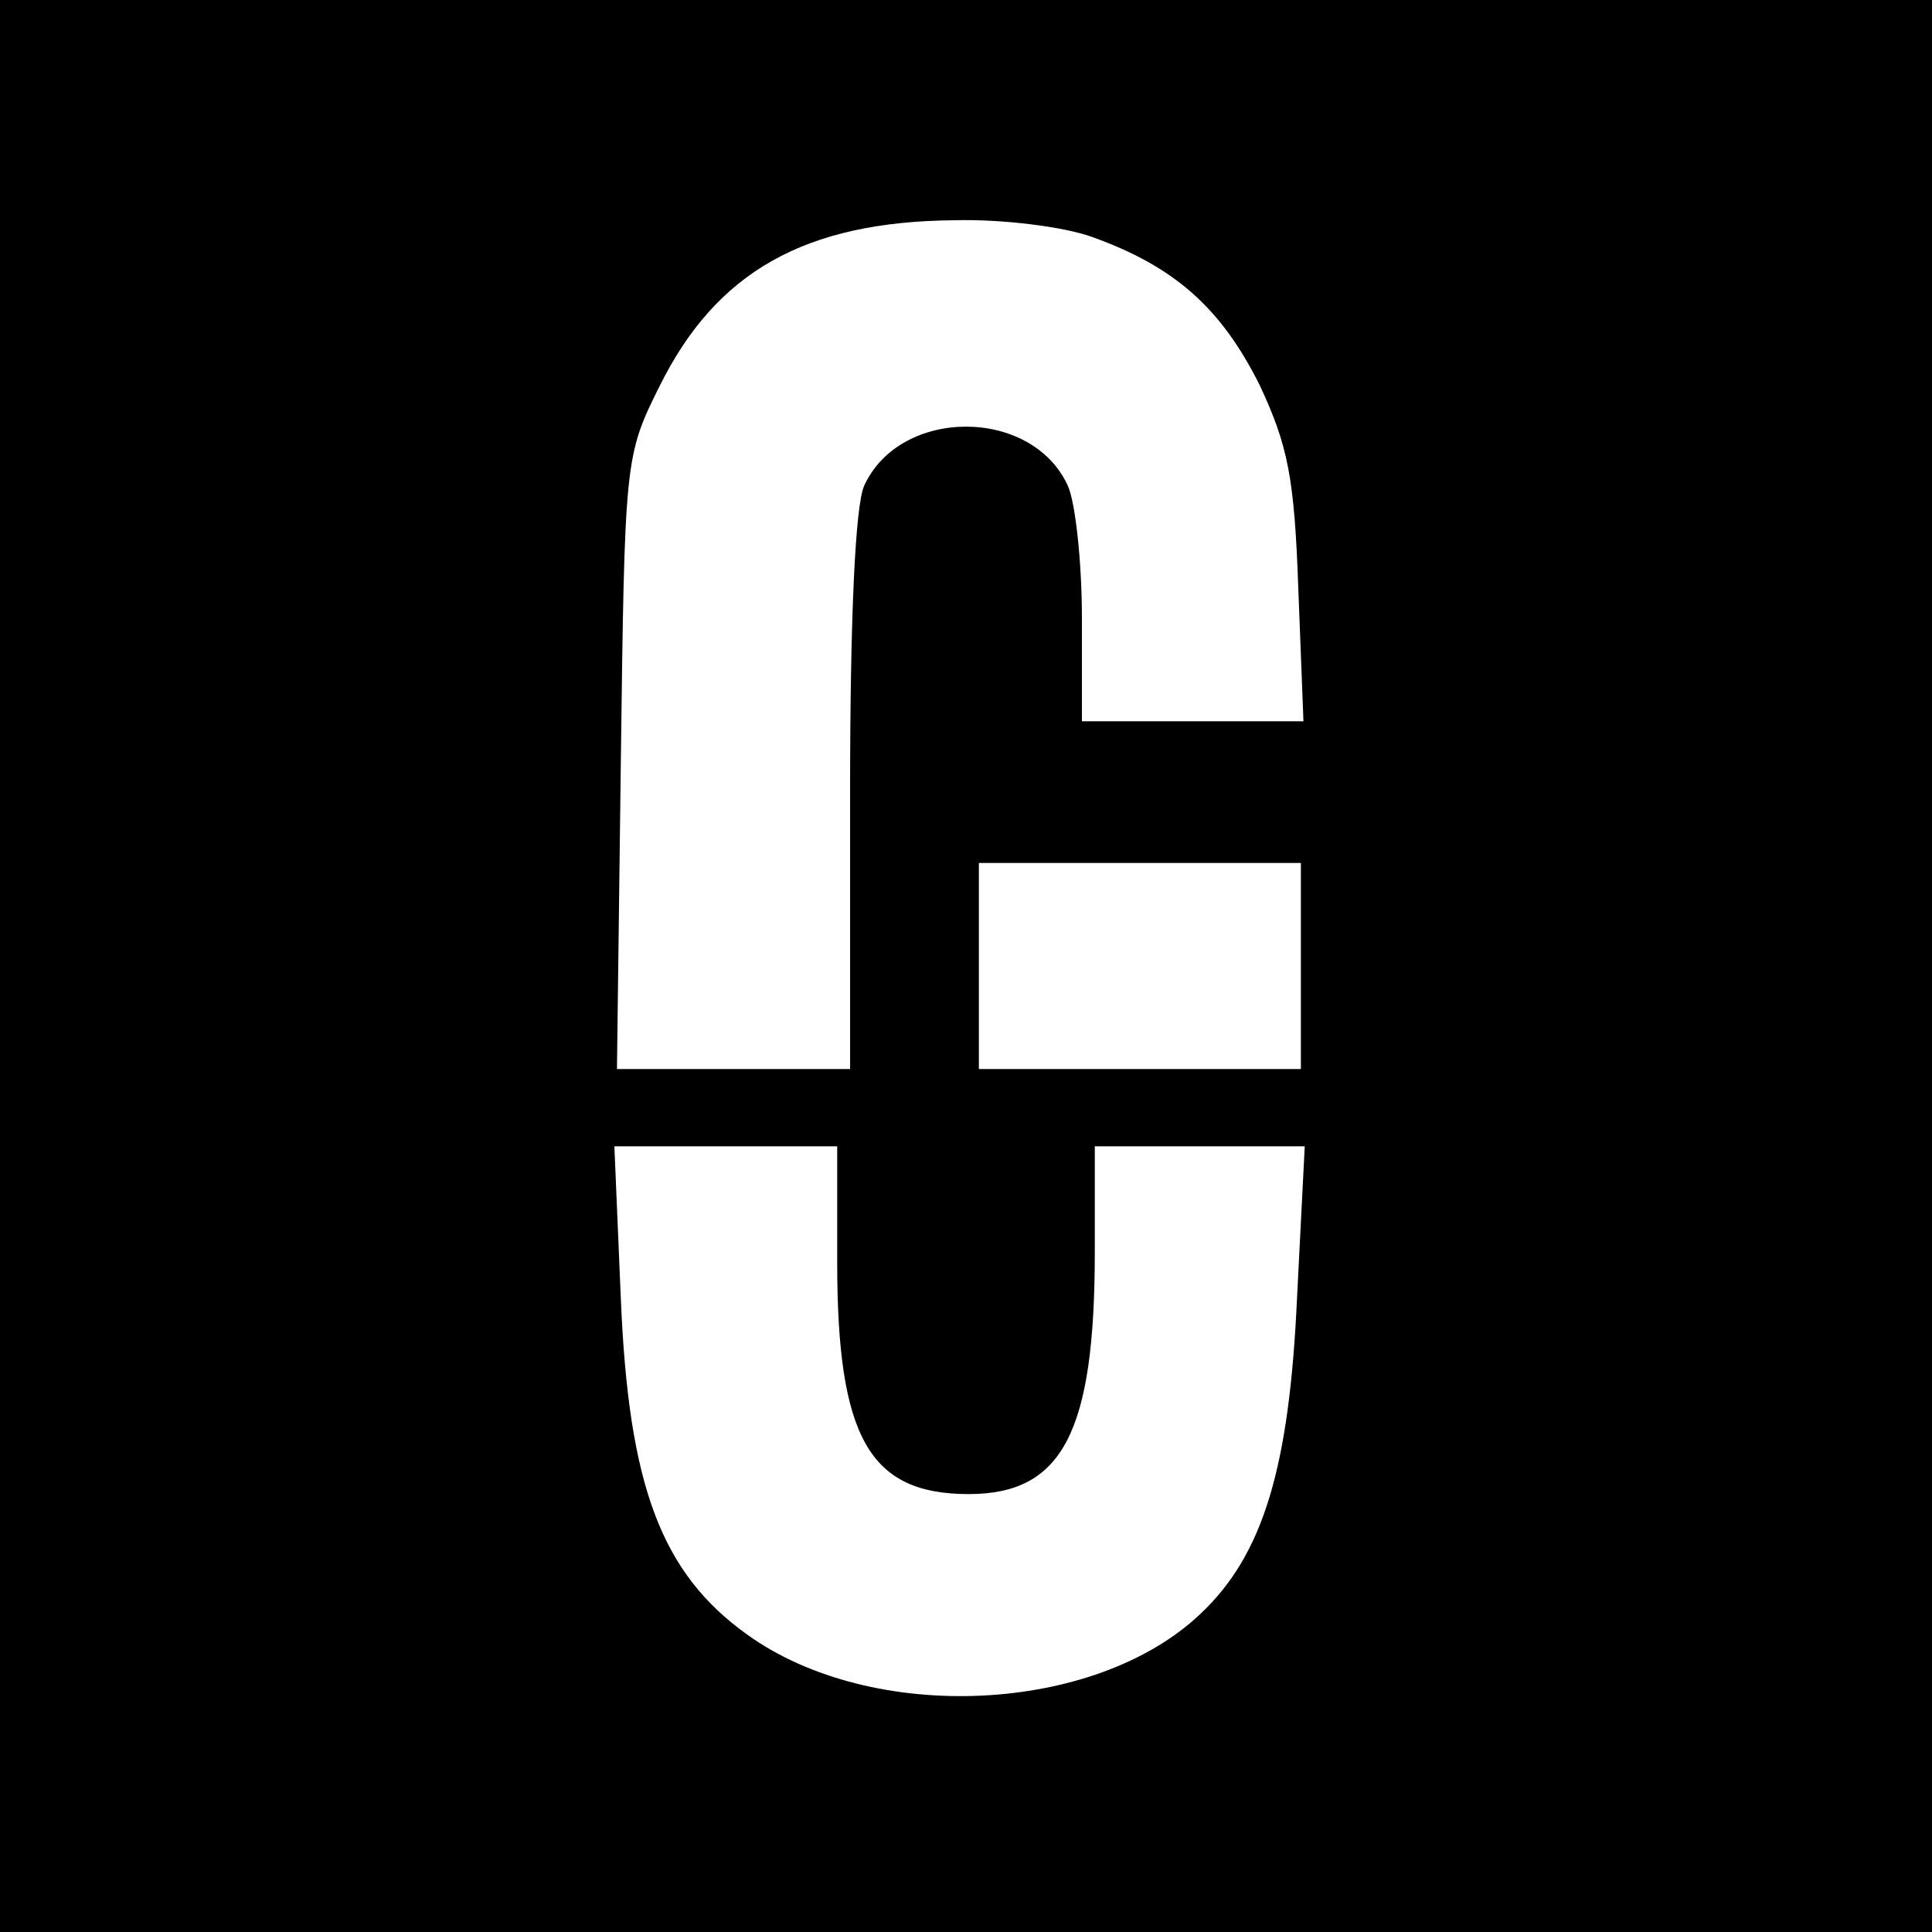
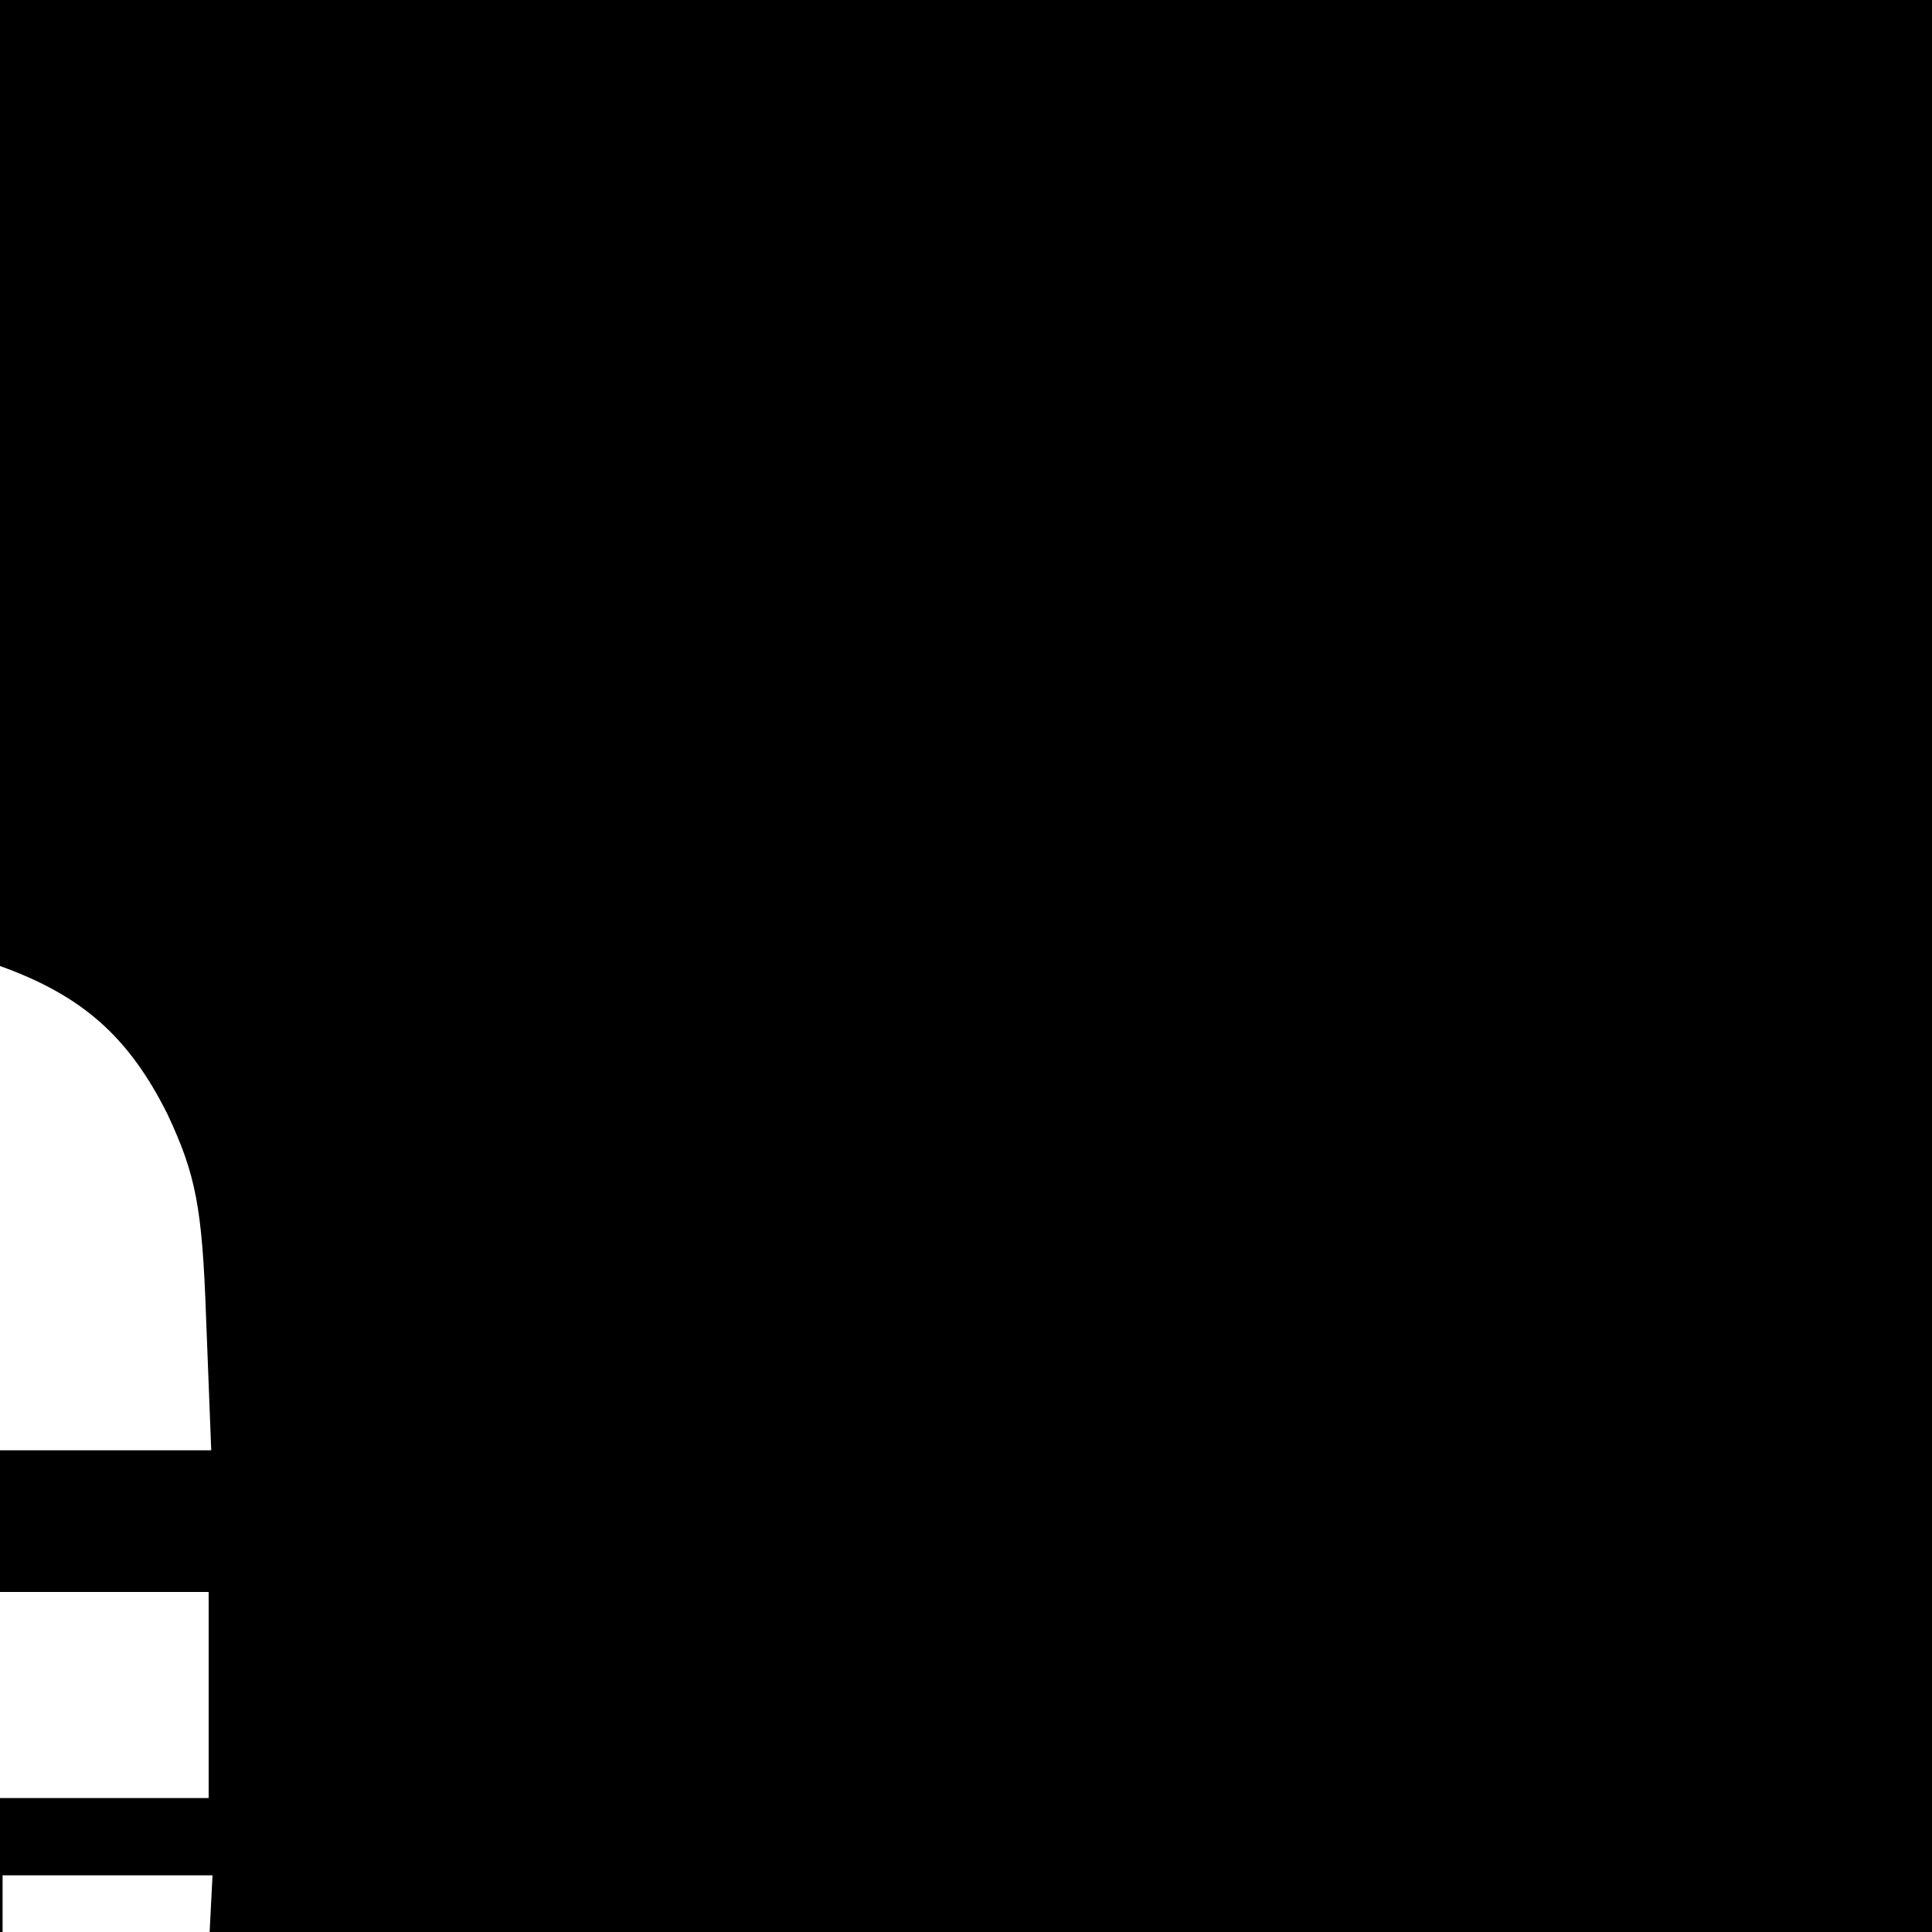
<svg xmlns="http://www.w3.org/2000/svg" version="1.0" width="150pt" height="150pt" viewBox="0 0 150 150" preserveAspectRatio="xMidYMid meet">
  <g transform="translate(0,150) scale(0.1,-0.1)" fill="#000000" stroke="none">
-     <path d="M0 750 l0 -750 750 0 750 0 0 750 0 750 -750 0 -750 0 0 -750z m848 566 c64 -23 100 -55 130 -115 22 -47 27 -72 30 -158 l4 -103 -86 0 -86 0 0 80 c0 43 -5 90 -11 103 -28 61 -130 61 -158 0 -7 -15 -11 -103 -11 -238 l0 -215 -91 0 -90 0 3 238 c3 235 3 238 30 292 44 89 113 128 229 129 37 1 85 -5 107 -13z m162 -566 l0 -80 -125 0 -125 0 0 80 0 80 125 0 125 0 0 -80z m-360 -230 c0 -136 25 -180 102 -180 73 0 98 48 98 188 l0 82 81 0 82 0 -6 -118 c-6 -131 -26 -199 -75 -245 -82 -78 -255 -86 -352 -16 -67 48 -92 116 -98 261 l-5 118 87 0 86 0 0 -90z" />
+     <path d="M0 750 l0 -750 750 0 750 0 0 750 0 750 -750 0 -750 0 0 -750z c64 -23 100 -55 130 -115 22 -47 27 -72 30 -158 l4 -103 -86 0 -86 0 0 80 c0 43 -5 90 -11 103 -28 61 -130 61 -158 0 -7 -15 -11 -103 -11 -238 l0 -215 -91 0 -90 0 3 238 c3 235 3 238 30 292 44 89 113 128 229 129 37 1 85 -5 107 -13z m162 -566 l0 -80 -125 0 -125 0 0 80 0 80 125 0 125 0 0 -80z m-360 -230 c0 -136 25 -180 102 -180 73 0 98 48 98 188 l0 82 81 0 82 0 -6 -118 c-6 -131 -26 -199 -75 -245 -82 -78 -255 -86 -352 -16 -67 48 -92 116 -98 261 l-5 118 87 0 86 0 0 -90z" />
  </g>
</svg>